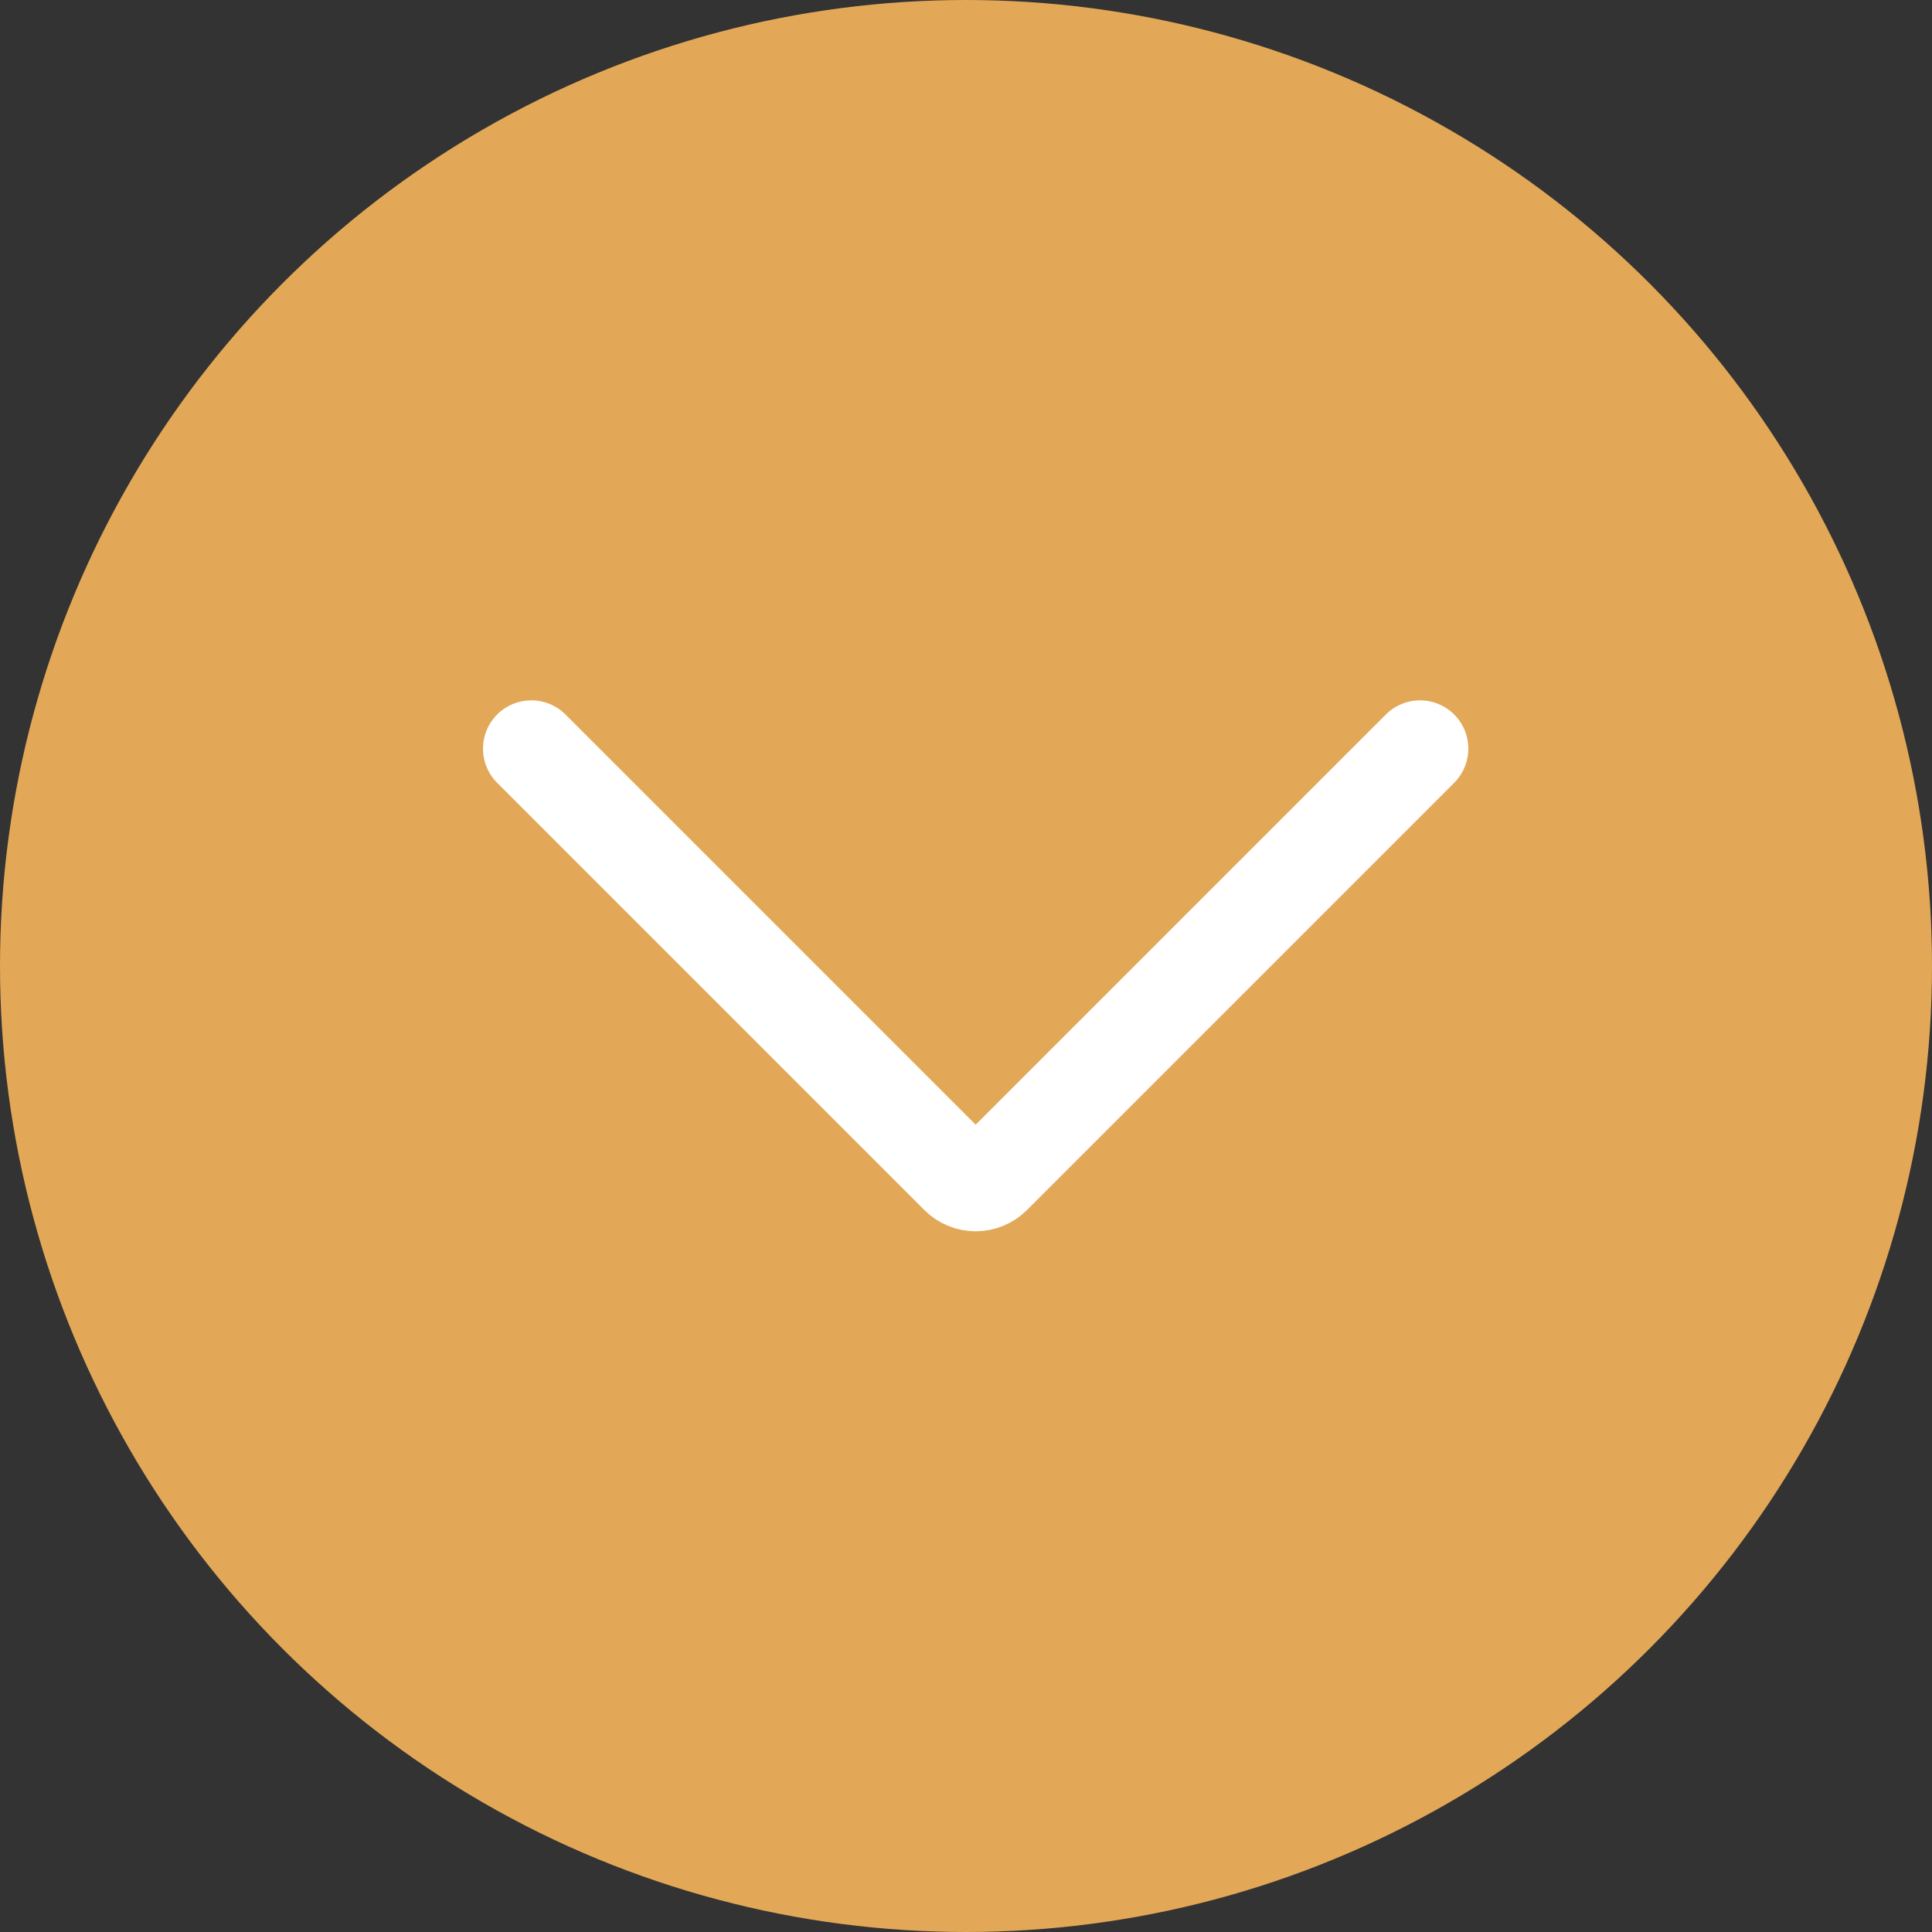
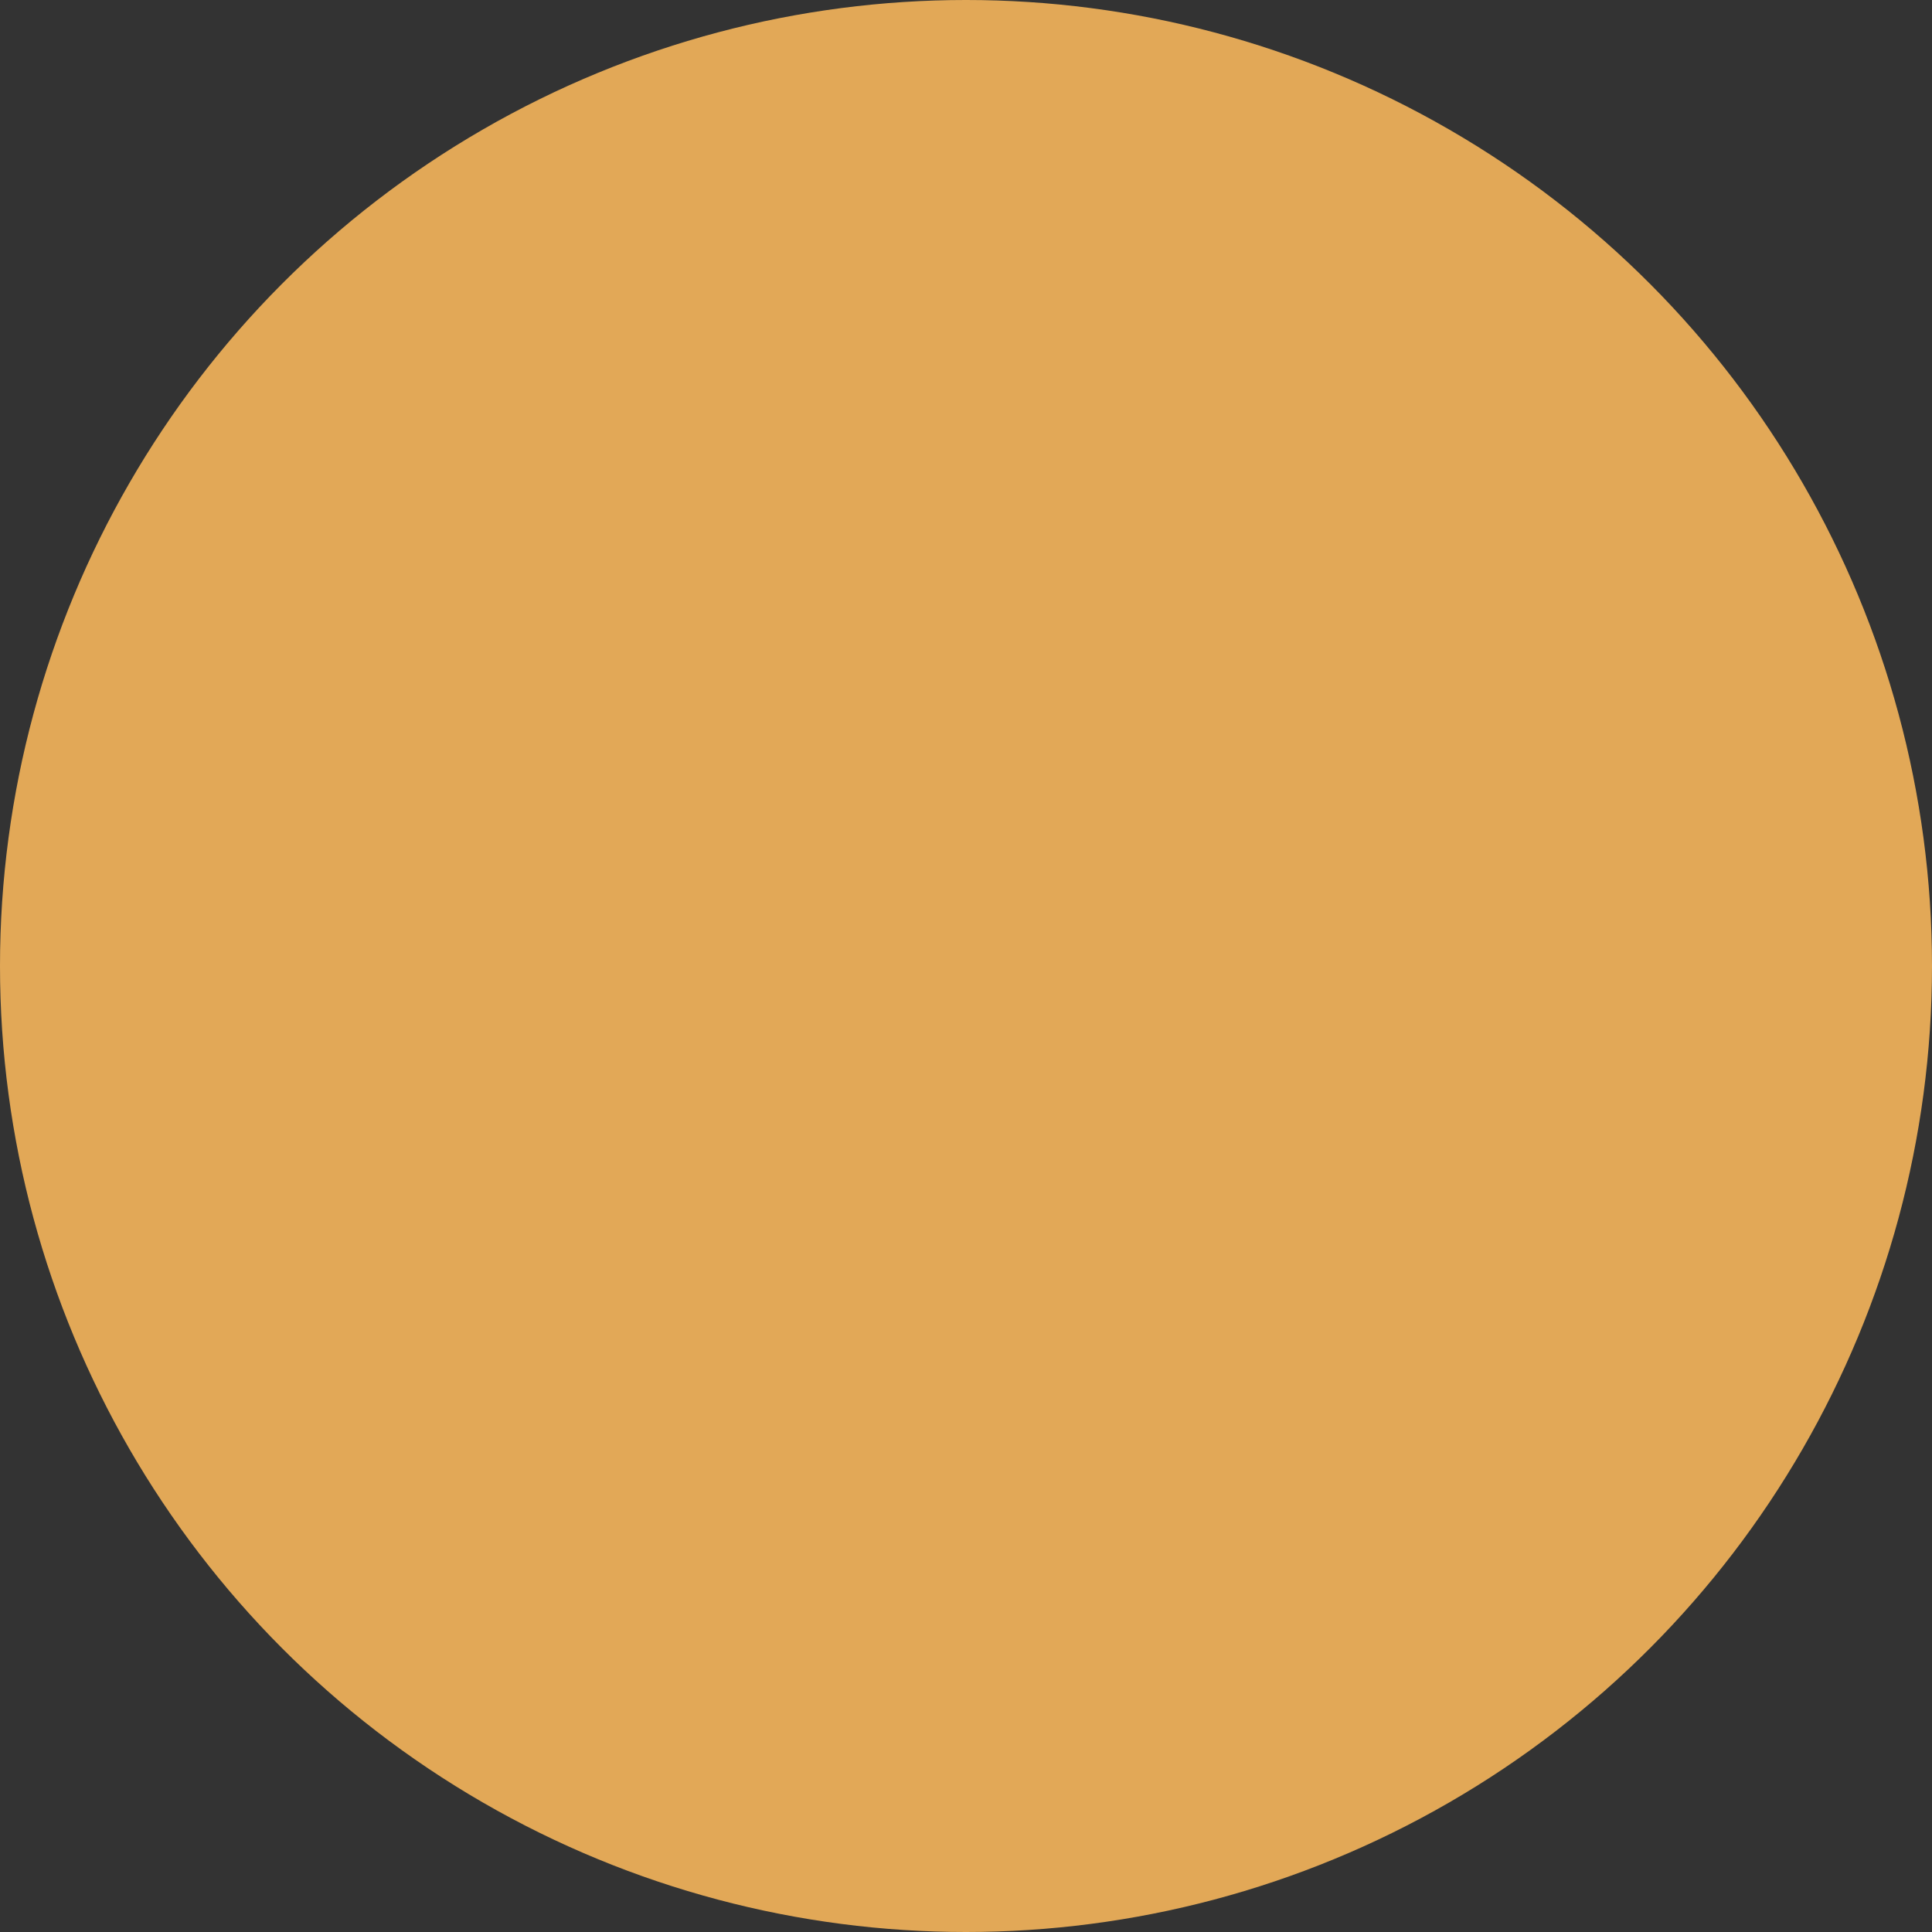
<svg xmlns="http://www.w3.org/2000/svg" width="80" height="80" viewBox="0 0 80 80" fill="none">
  <rect x="0" y="0" width="80" height="80" fill="#333333" stroke="none" />
  <circle cx="40" cy="40" r="40" fill="#E2A857" />
-   <path d="M22 31L39.693 48.693C40.083 49.083 40.717 49.083 41.107 48.693L58.8 31" stroke="white" stroke-width="4" stroke-linecap="round" />
</svg>